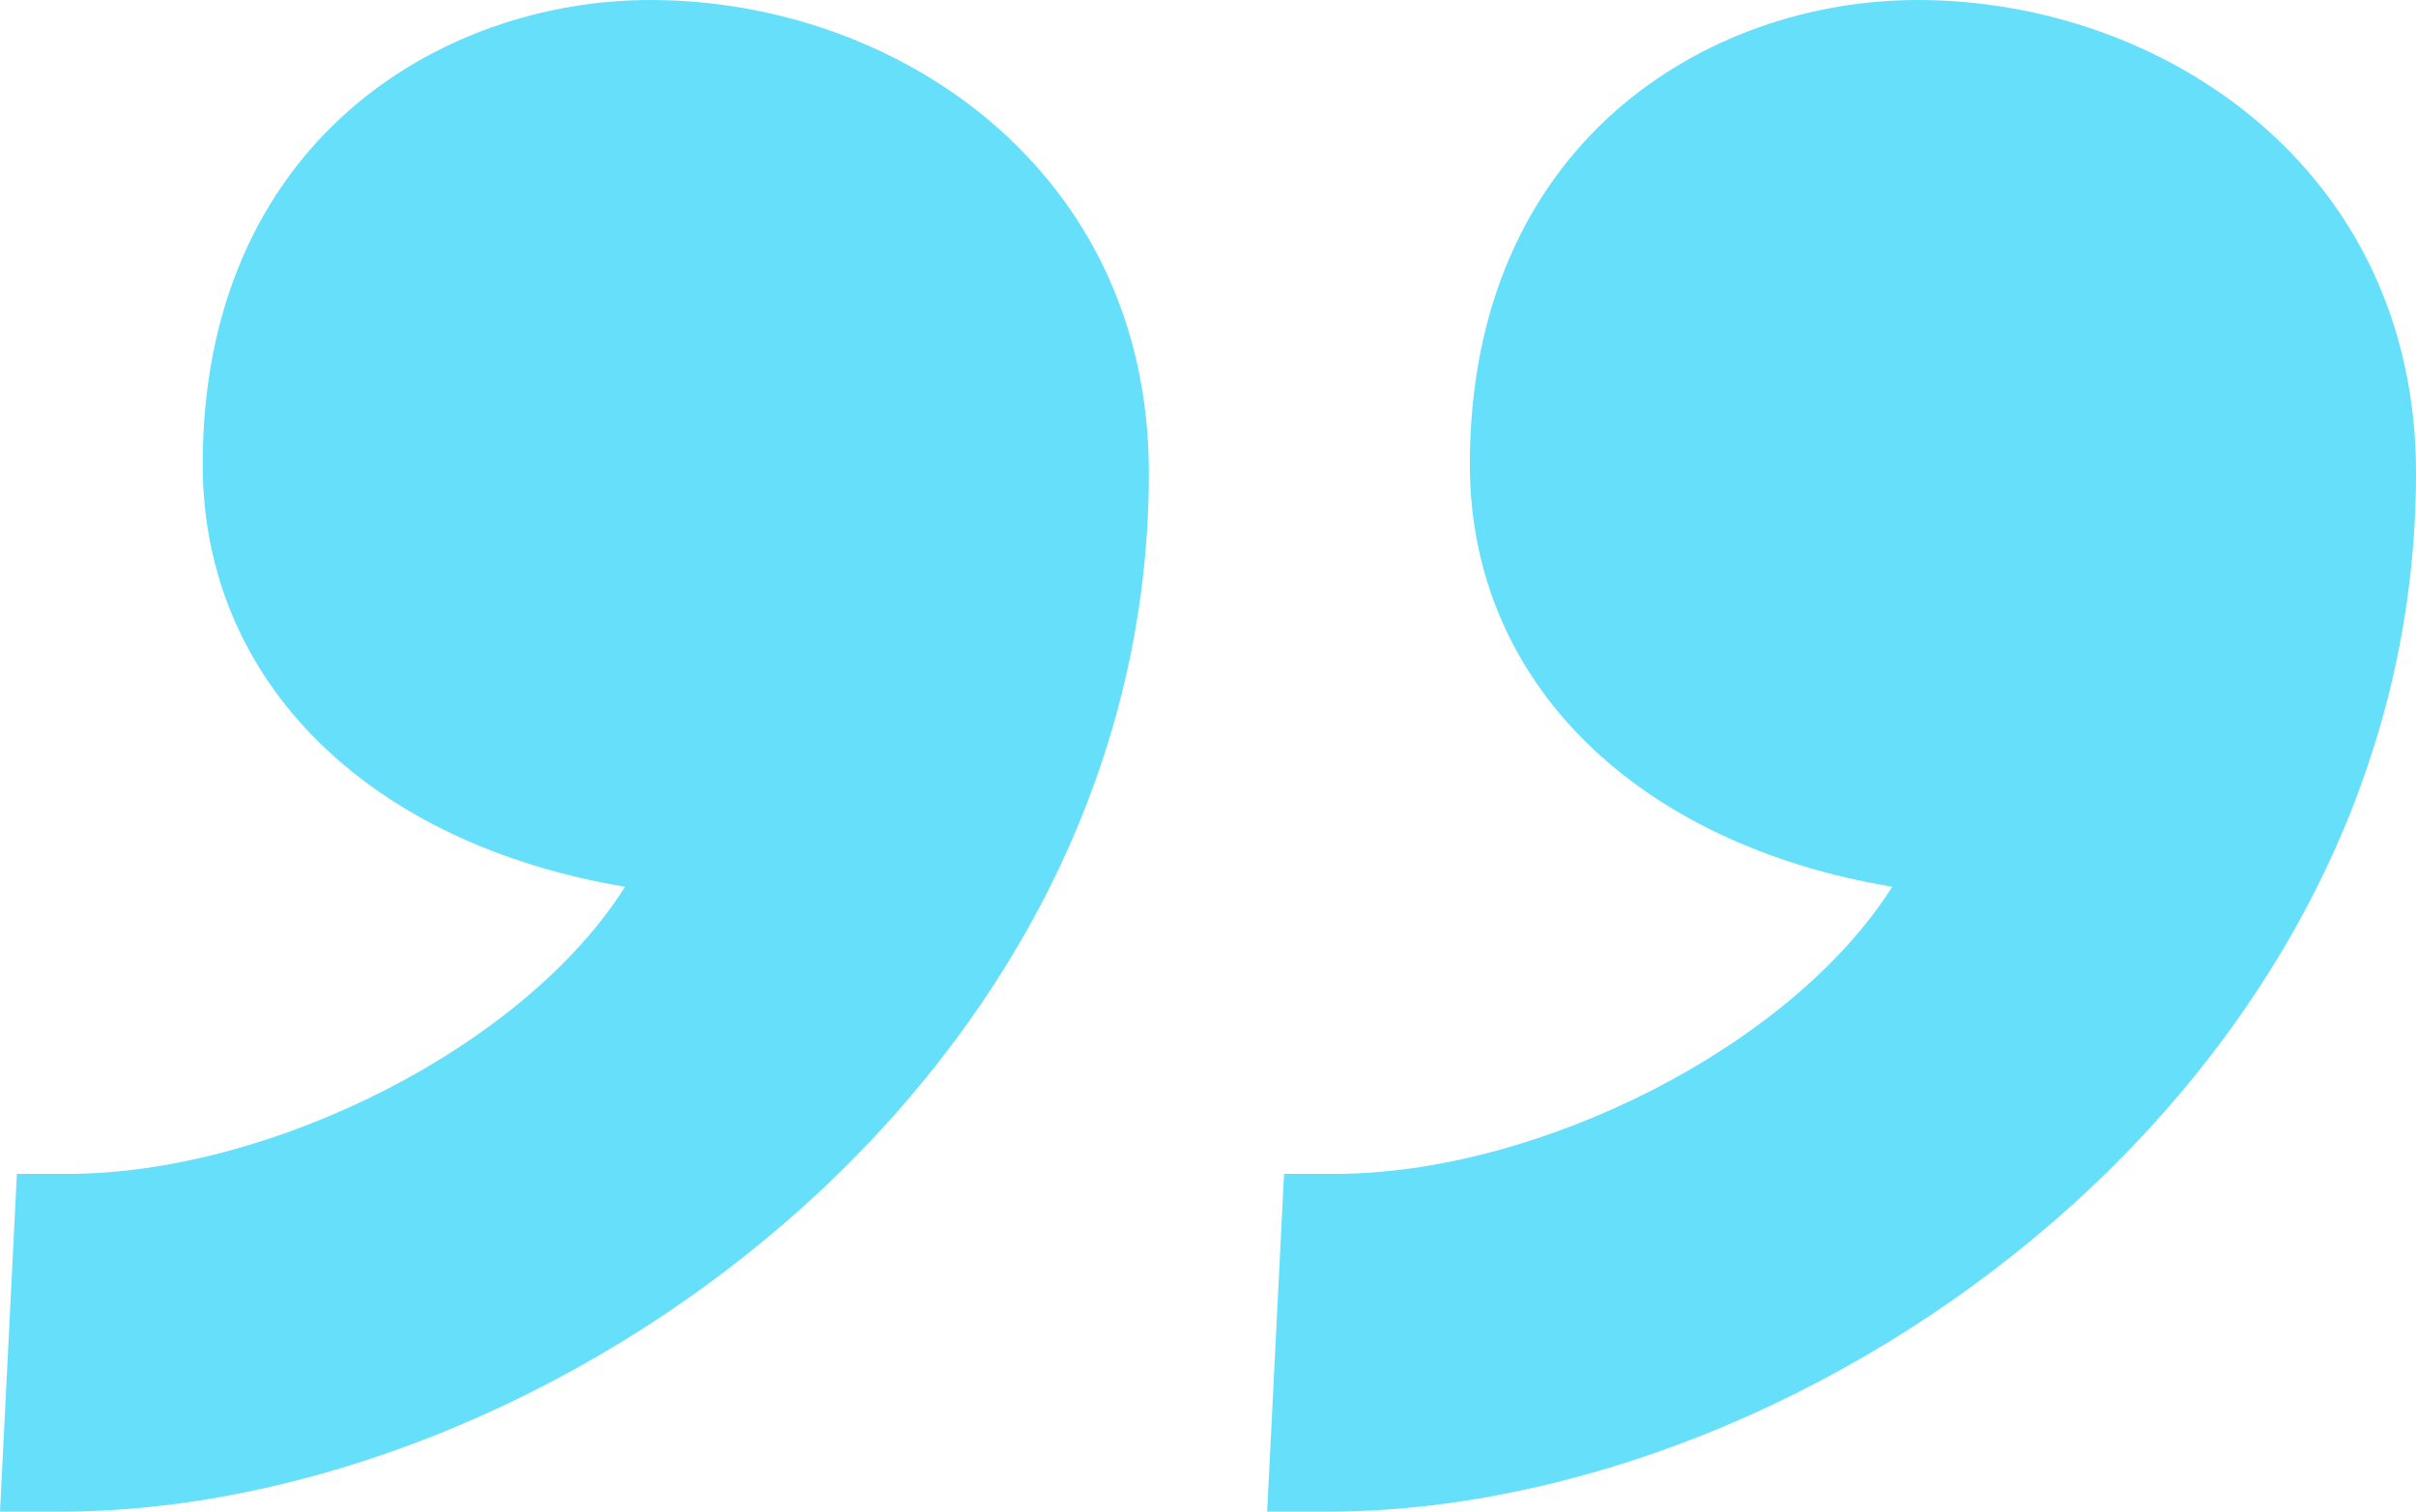
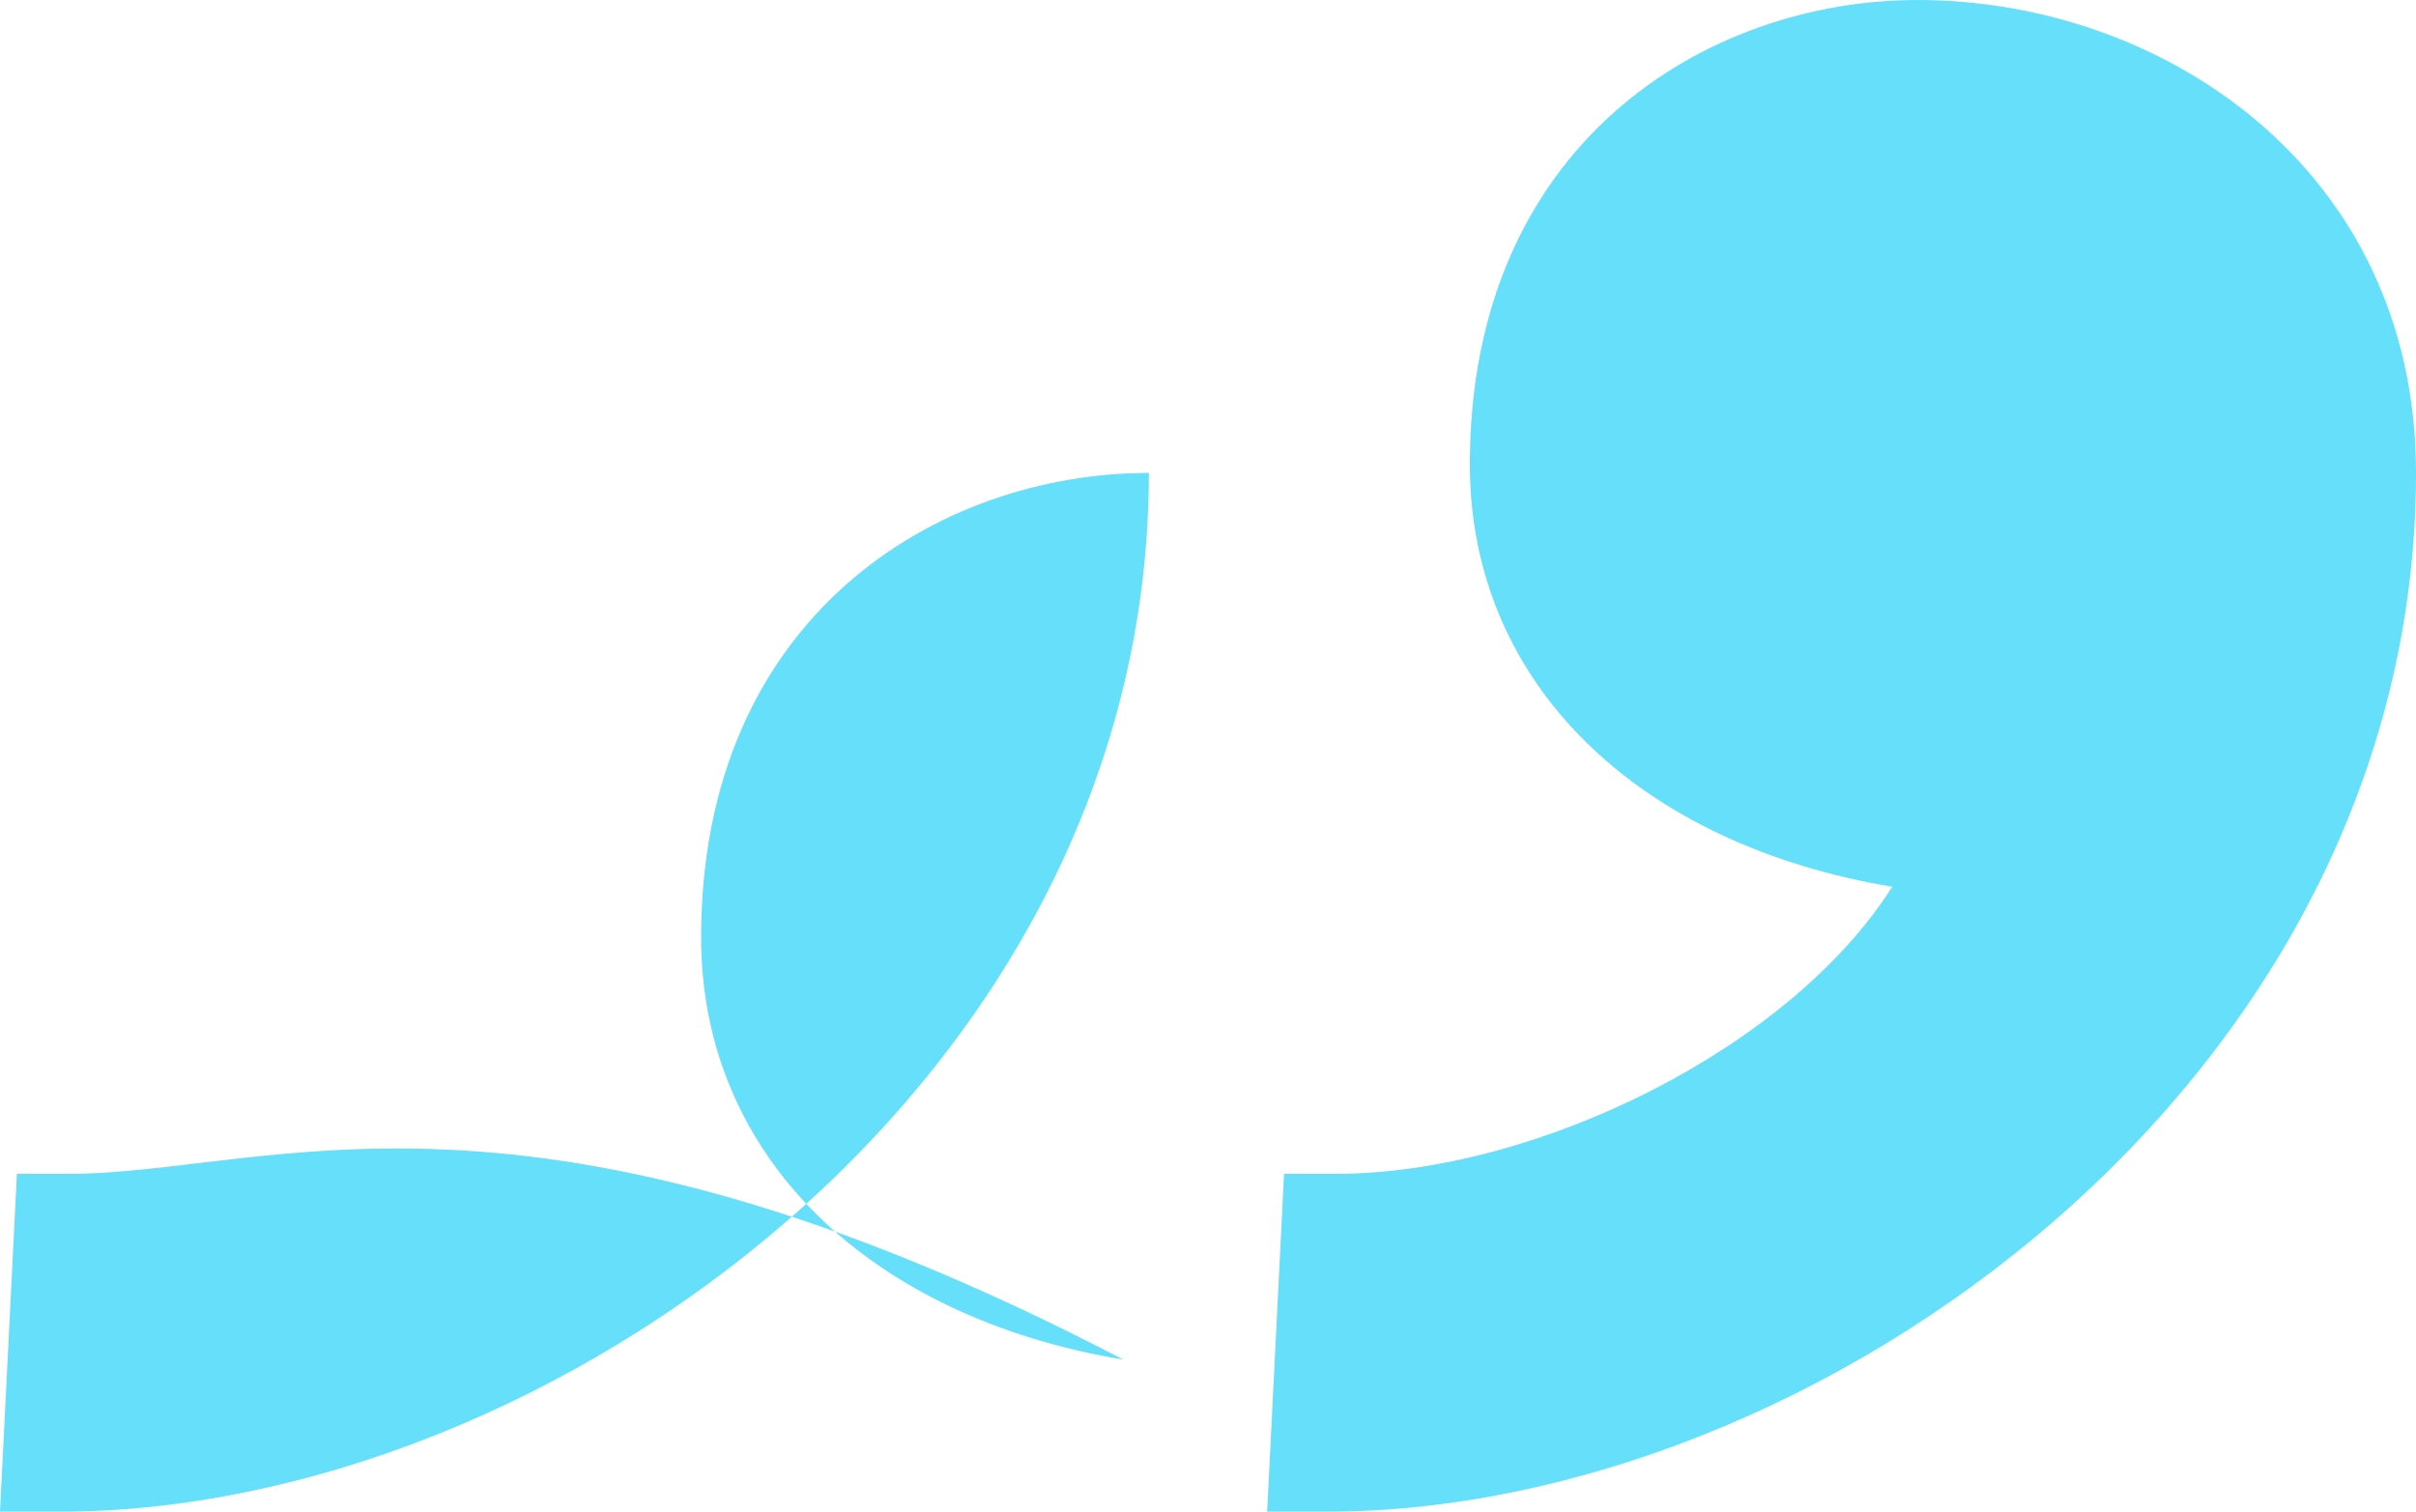
<svg xmlns="http://www.w3.org/2000/svg" width="174.823" height="109.417" viewBox="0 0 174.823 109.417">
-   <path fill="#66dffb" d="M0 109.417h4.279c35.454 0 78.854-31.175 78.854-75.186C83.133 12.225 64.795 0 47.068 0c-15.282 0-32.4 10.392-32.4 33.62 0 15.893 12.225 27.507 30.563 30.563C37.9 75.8 19.561 84.966 4.89 84.966H1.222zm91.691 0h4.279c35.454 0 78.854-31.175 78.854-75.186C174.823 12.225 156.485 0 138.758 0c-15.282 0-32.4 10.392-32.4 33.62 0 15.893 12.225 27.507 30.564 30.563-7.333 11.617-25.671 20.783-40.342 20.783h-3.667z" />
+   <path fill="#66dffb" d="M0 109.417h4.279c35.454 0 78.854-31.175 78.854-75.186c-15.282 0-32.4 10.392-32.4 33.62 0 15.893 12.225 27.507 30.563 30.563C37.9 75.8 19.561 84.966 4.89 84.966H1.222zm91.691 0h4.279c35.454 0 78.854-31.175 78.854-75.186C174.823 12.225 156.485 0 138.758 0c-15.282 0-32.4 10.392-32.4 33.62 0 15.893 12.225 27.507 30.564 30.563-7.333 11.617-25.671 20.783-40.342 20.783h-3.667z" />
</svg>